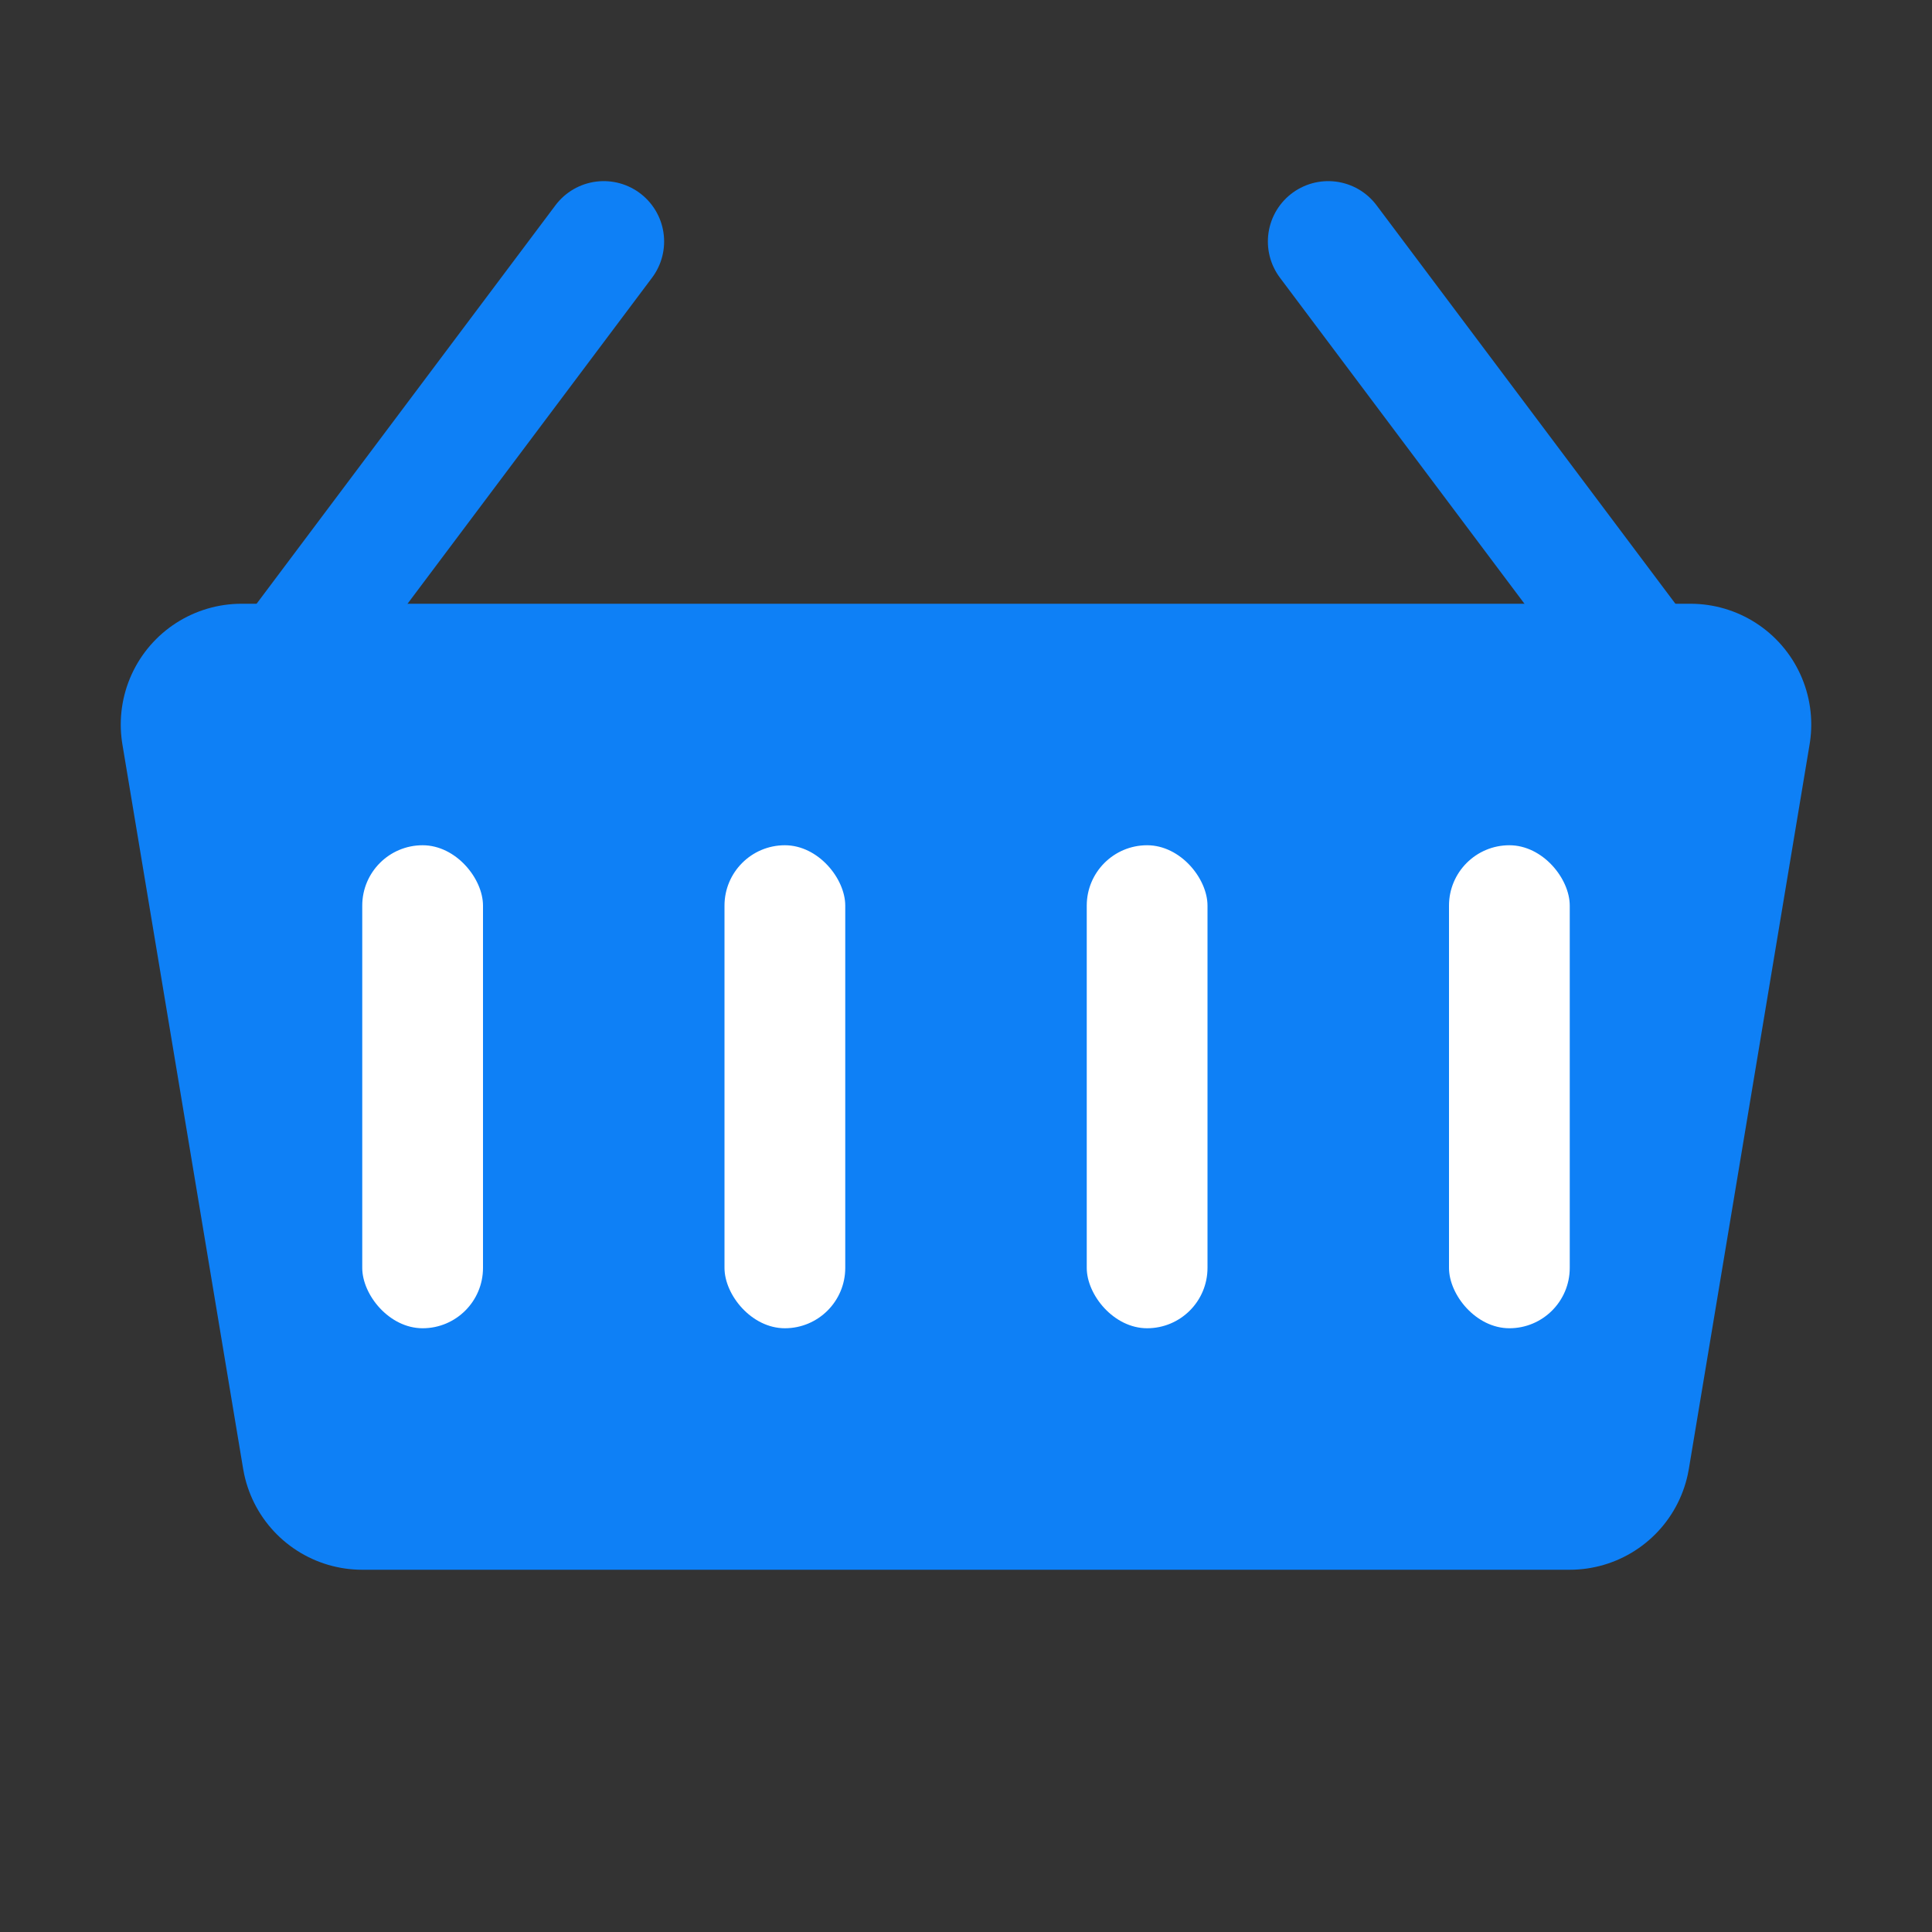
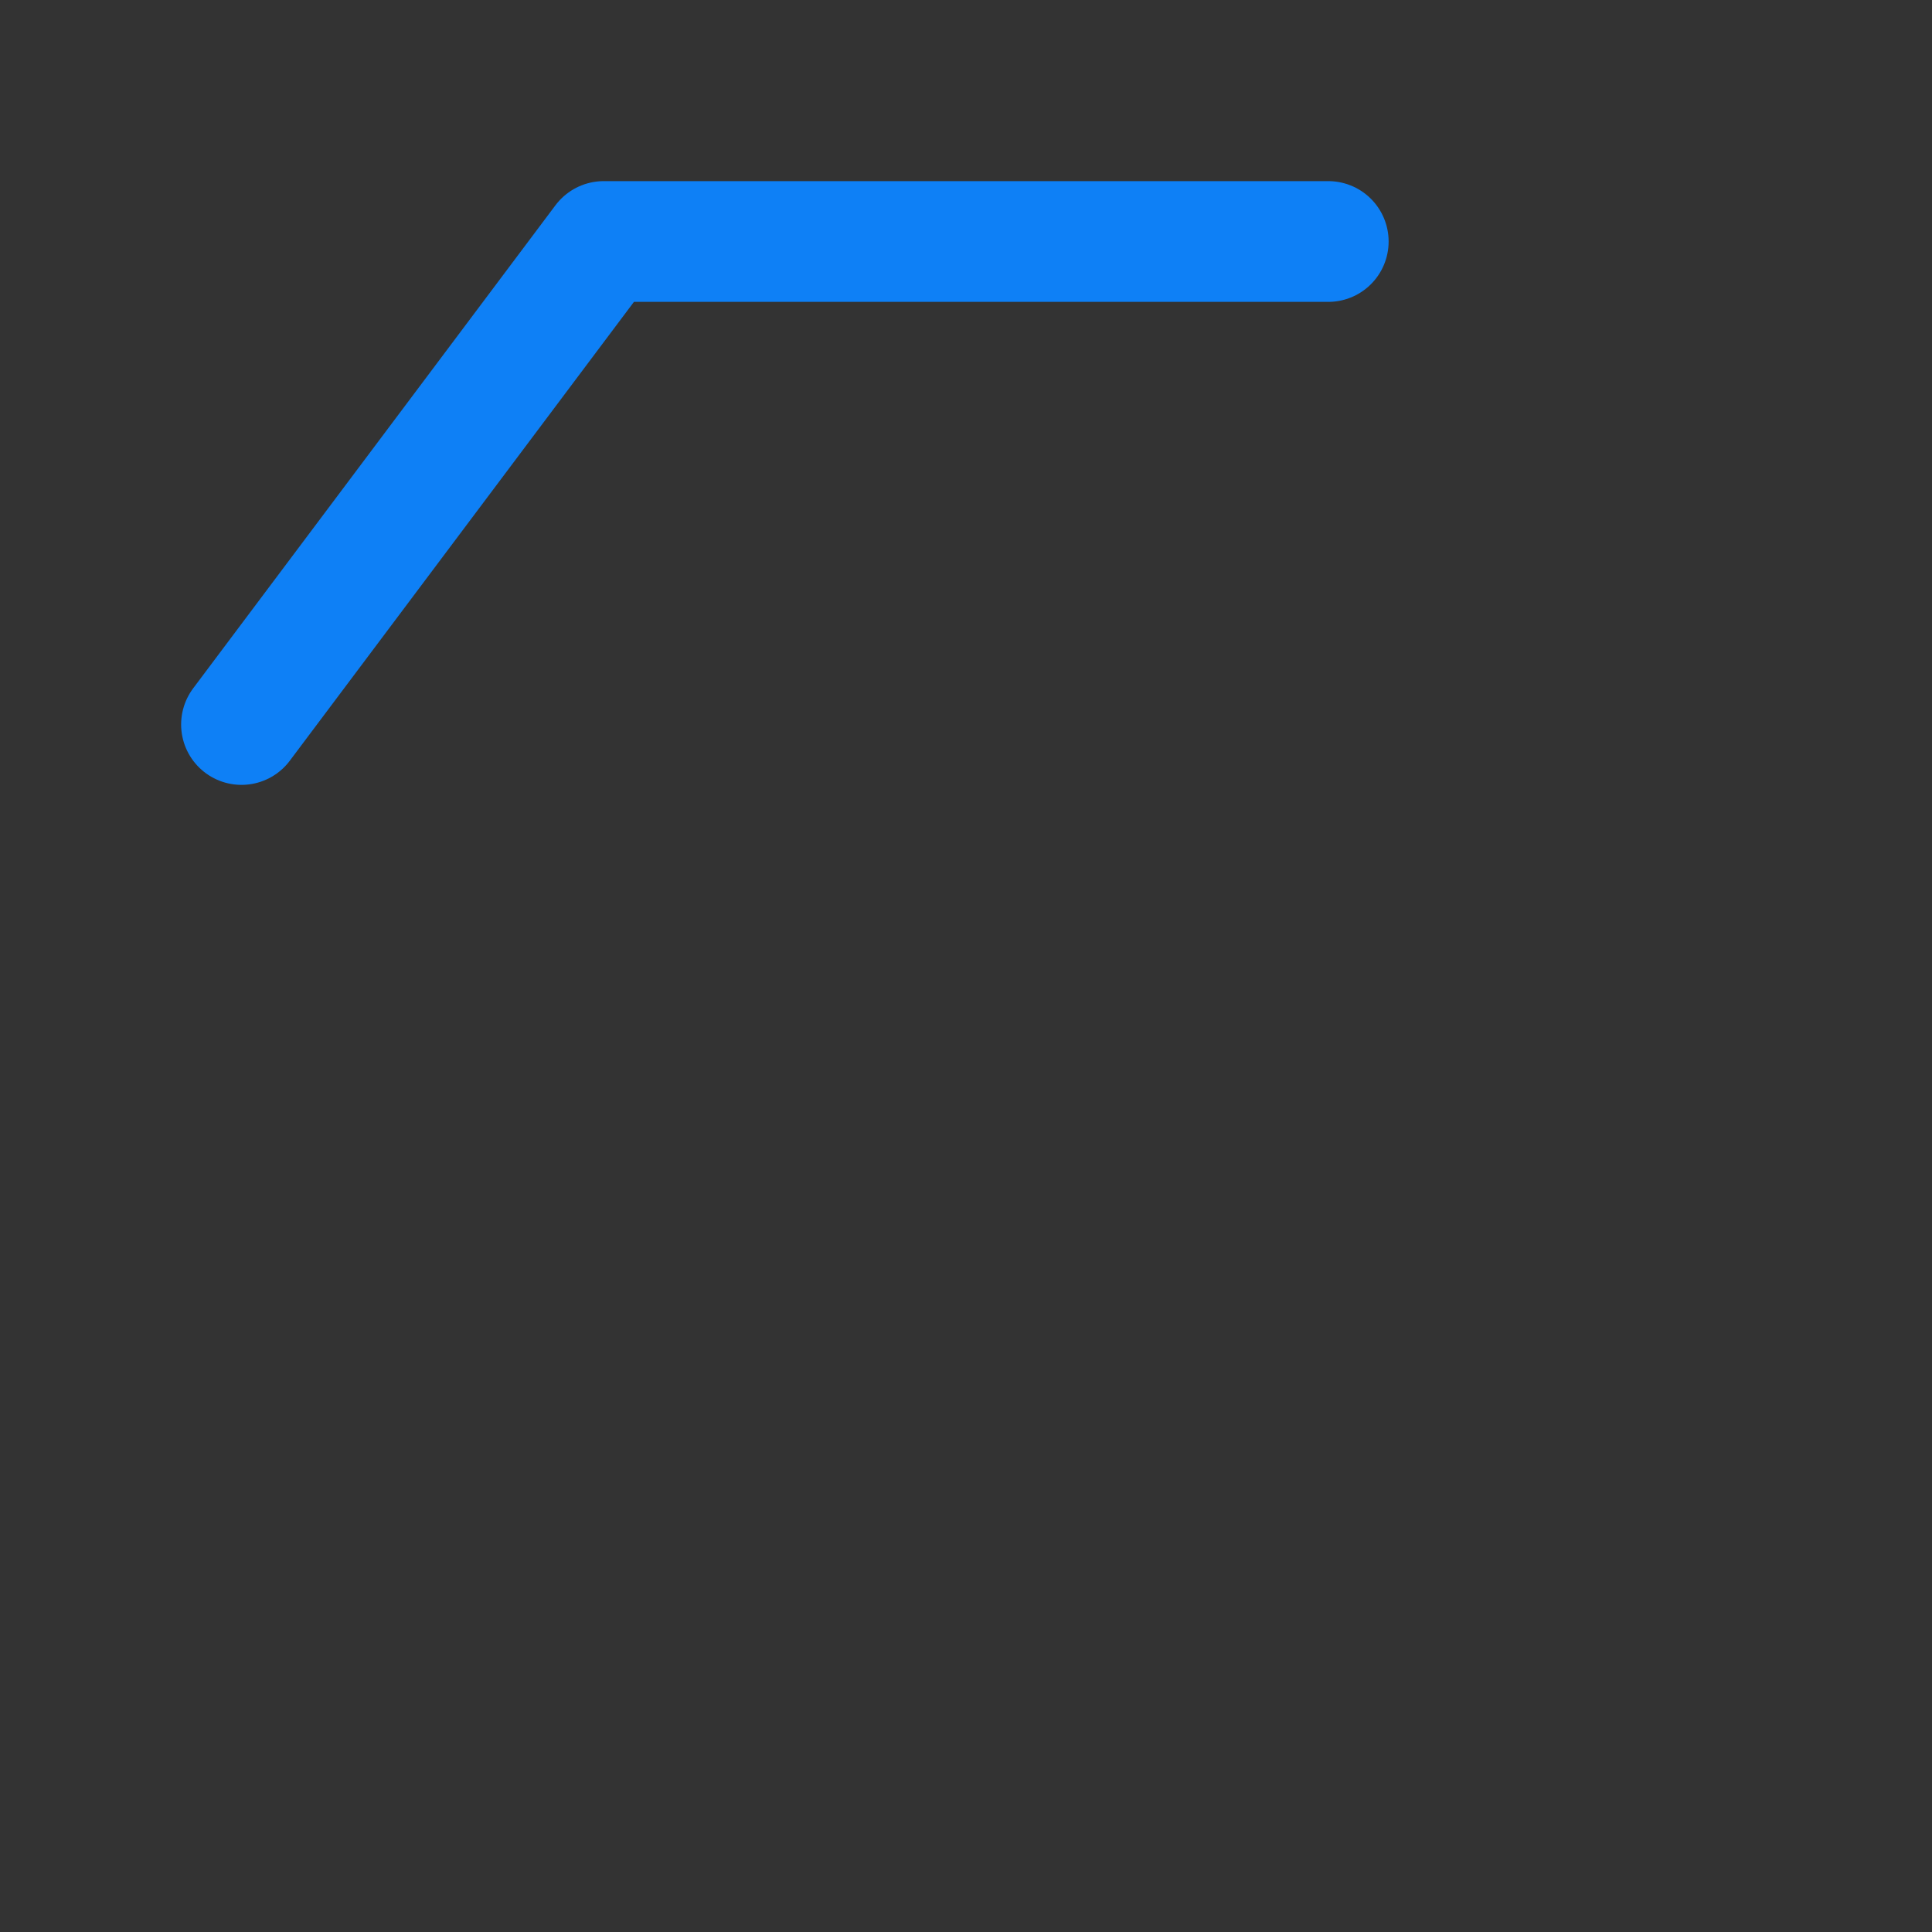
<svg xmlns="http://www.w3.org/2000/svg" width="16" height="16" viewBox="0 0 16 16" fill="none">
  <rect x="0" y="0" width="16" height="16" fill="#333333" stroke="none" />
-   <path d="M2 6L5 2M14 6L11 2" stroke="#0E80F6" stroke-linecap="round" stroke-linejoin="round" />
-   <path d="M3 12L2 6H14L13 12H3Z" fill="#0E80F6" stroke="#0E80F6" stroke-width="2" stroke-linecap="round" stroke-linejoin="round" />
-   <rect x="3" y="7" width="1" height="4" rx="0.5" fill="white" />
-   <rect x="6" y="7" width="1" height="4" rx="0.5" fill="white" />
-   <rect x="9" y="7" width="1" height="4" rx="0.5" fill="white" />
-   <rect x="12" y="7" width="1" height="4" rx="0.5" fill="white" />
+   <path d="M2 6L5 2L11 2" stroke="#0E80F6" stroke-linecap="round" stroke-linejoin="round" />
</svg>